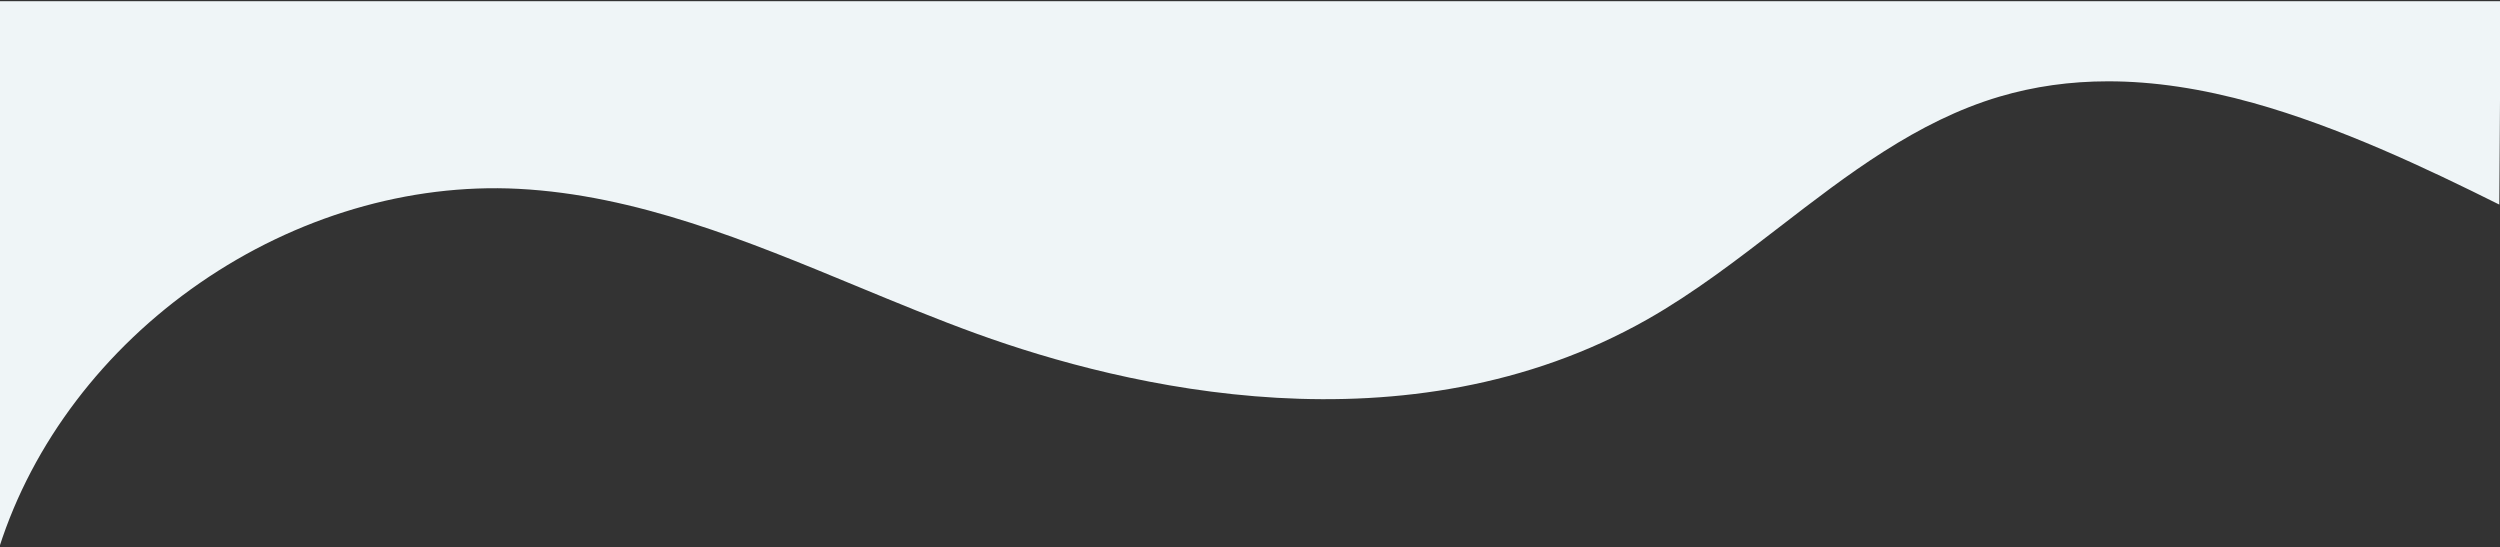
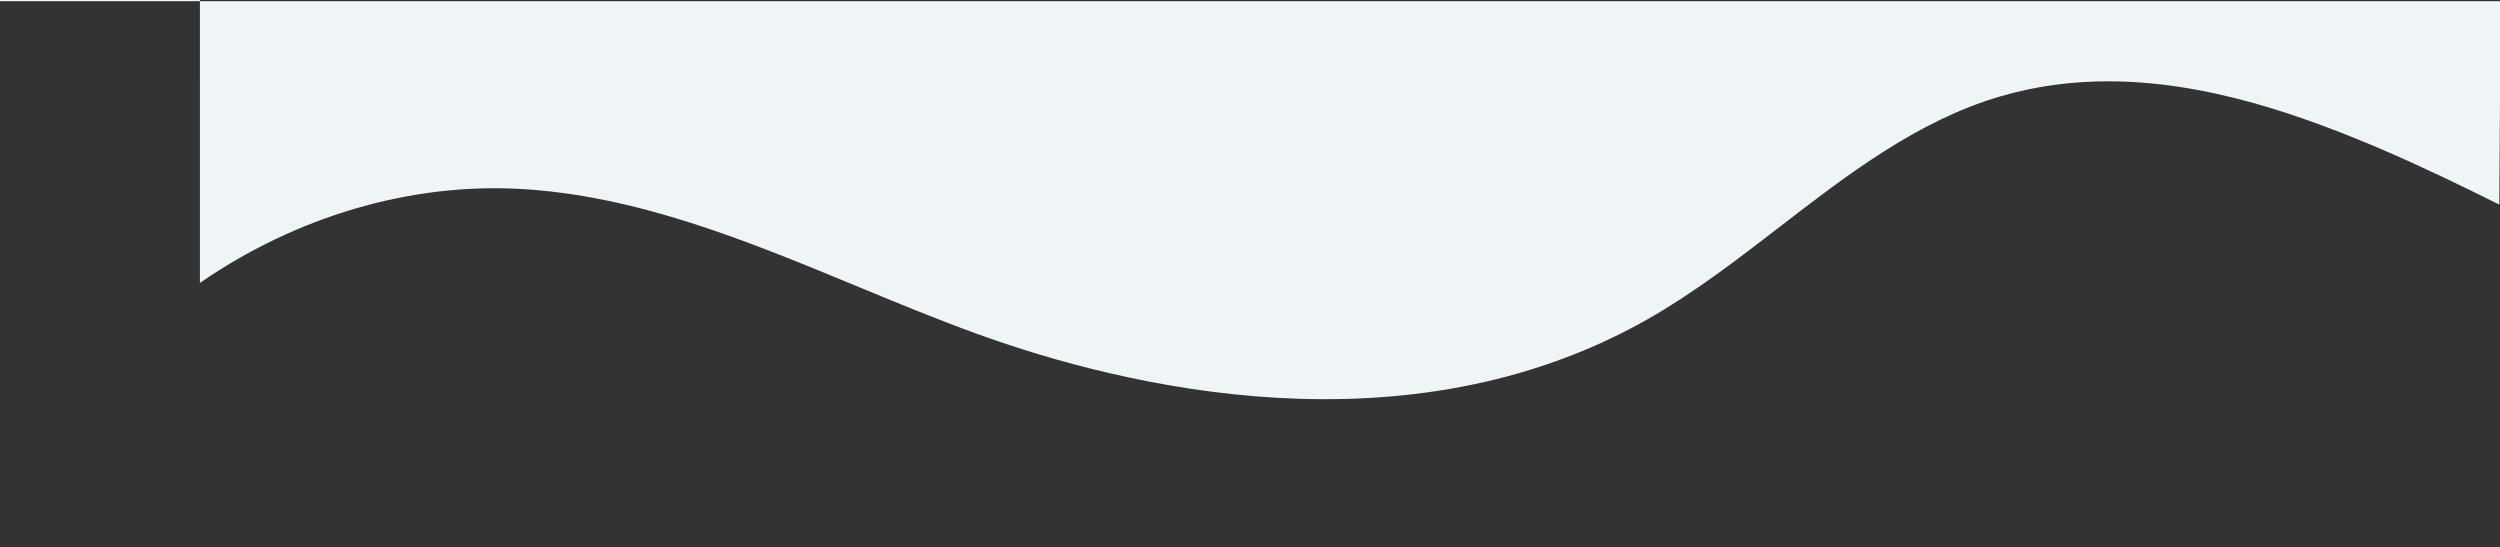
<svg xmlns="http://www.w3.org/2000/svg" id="Layer_1" data-name="Layer 1" viewBox="0 0 1800 394">
  <rect x="0" y="0" width="1800" height="394" fill="#333333" stroke="none" />
  <defs>
    <style>
      .cls-1 {
        fill: #eff5f7;
      }
    </style>
  </defs>
-   <path class="cls-1" d="M143.94,203.71c69.17-47.76,150.59-71.78,229.29-67.75,84.86,4.39,165.32,37.68,243.12,69.88,28.53,11.8,58.03,24.01,87.31,34.61,105.71,38.27,308.94,87.8,482.3-10.42,33.58-19.03,65.04-43.27,95.46-66.72,48.59-37.45,98.84-76.19,158.31-93.76,24.8-7.33,50.74-11,78.14-11,32.63,0,67.33,5.2,104.64,15.63,61.52,17.19,124.07,46.73,176.98,73.12l1-146.44H-.5S-.5,394-.5,394c23.98-74.95,75.28-142.53,144.44-190.29Z" />
+   <path class="cls-1" d="M143.94,203.71c69.17-47.76,150.59-71.78,229.29-67.75,84.86,4.39,165.32,37.68,243.12,69.88,28.53,11.8,58.03,24.01,87.31,34.61,105.71,38.27,308.94,87.8,482.3-10.42,33.58-19.03,65.04-43.27,95.46-66.72,48.59-37.45,98.84-76.19,158.31-93.76,24.8-7.33,50.74-11,78.14-11,32.63,0,67.33,5.2,104.64,15.63,61.52,17.19,124.07,46.73,176.98,73.12l1-146.44H-.5c23.98-74.95,75.28-142.53,144.44-190.29Z" />
</svg>